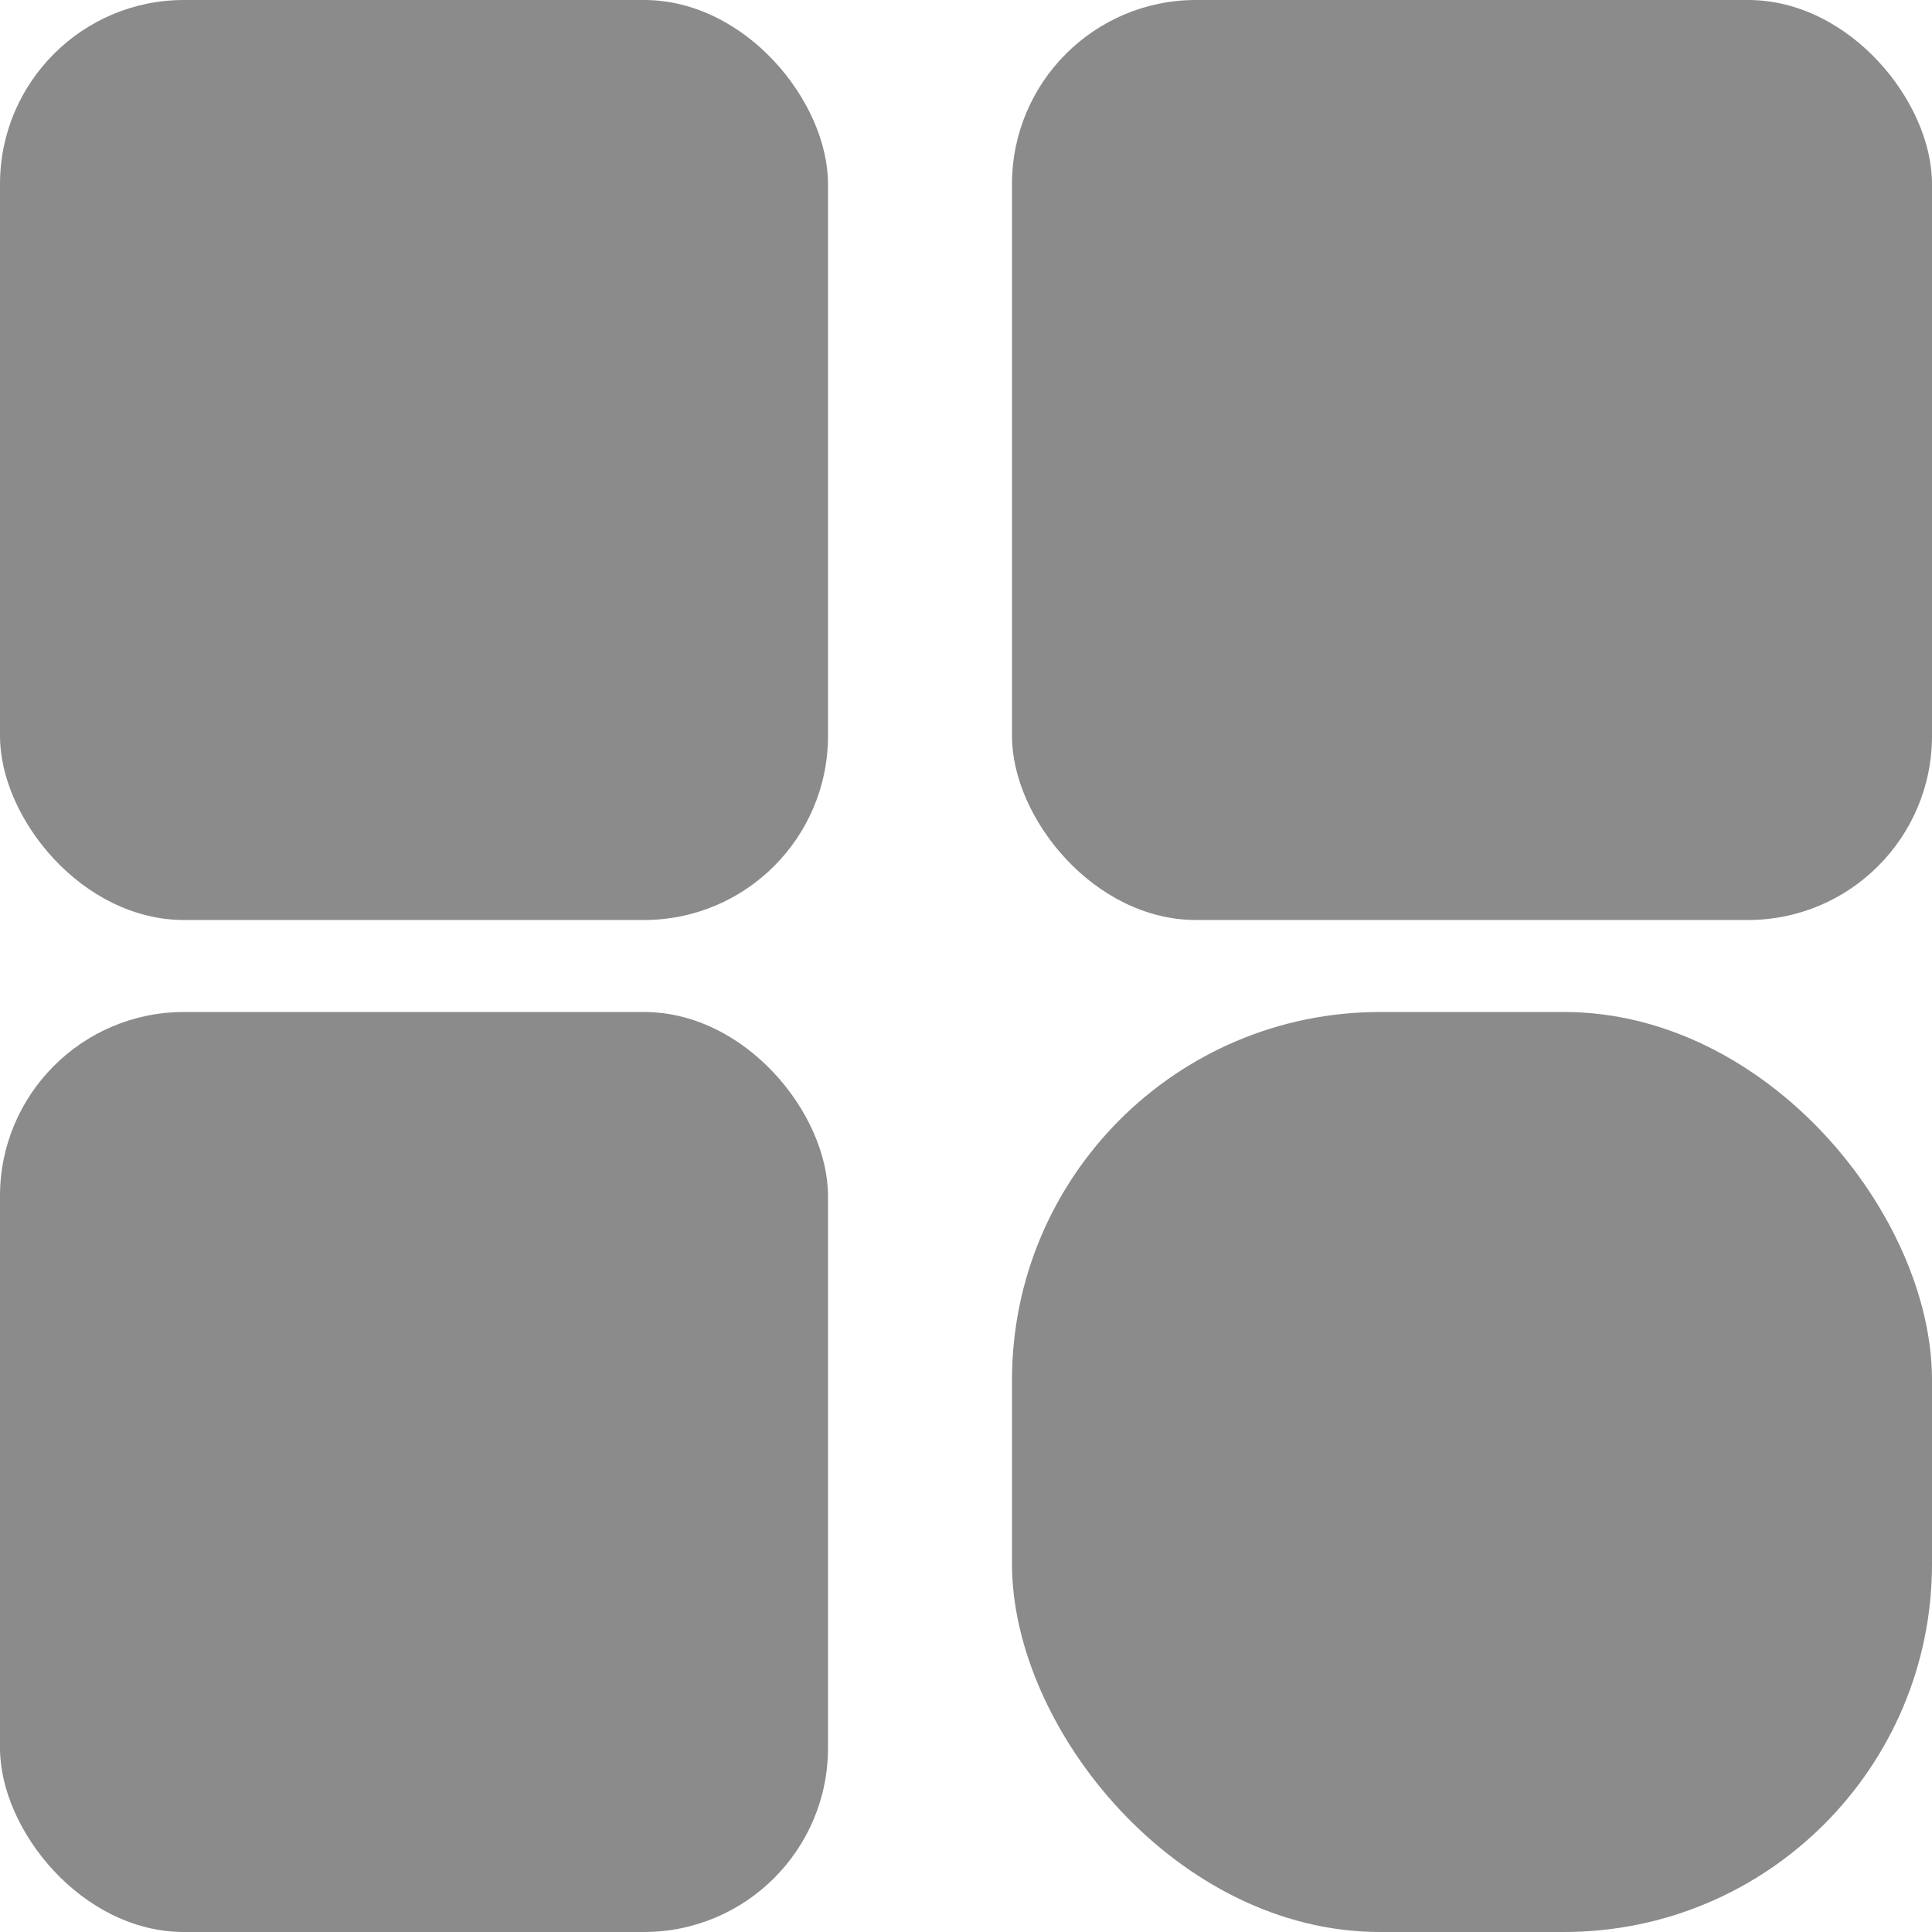
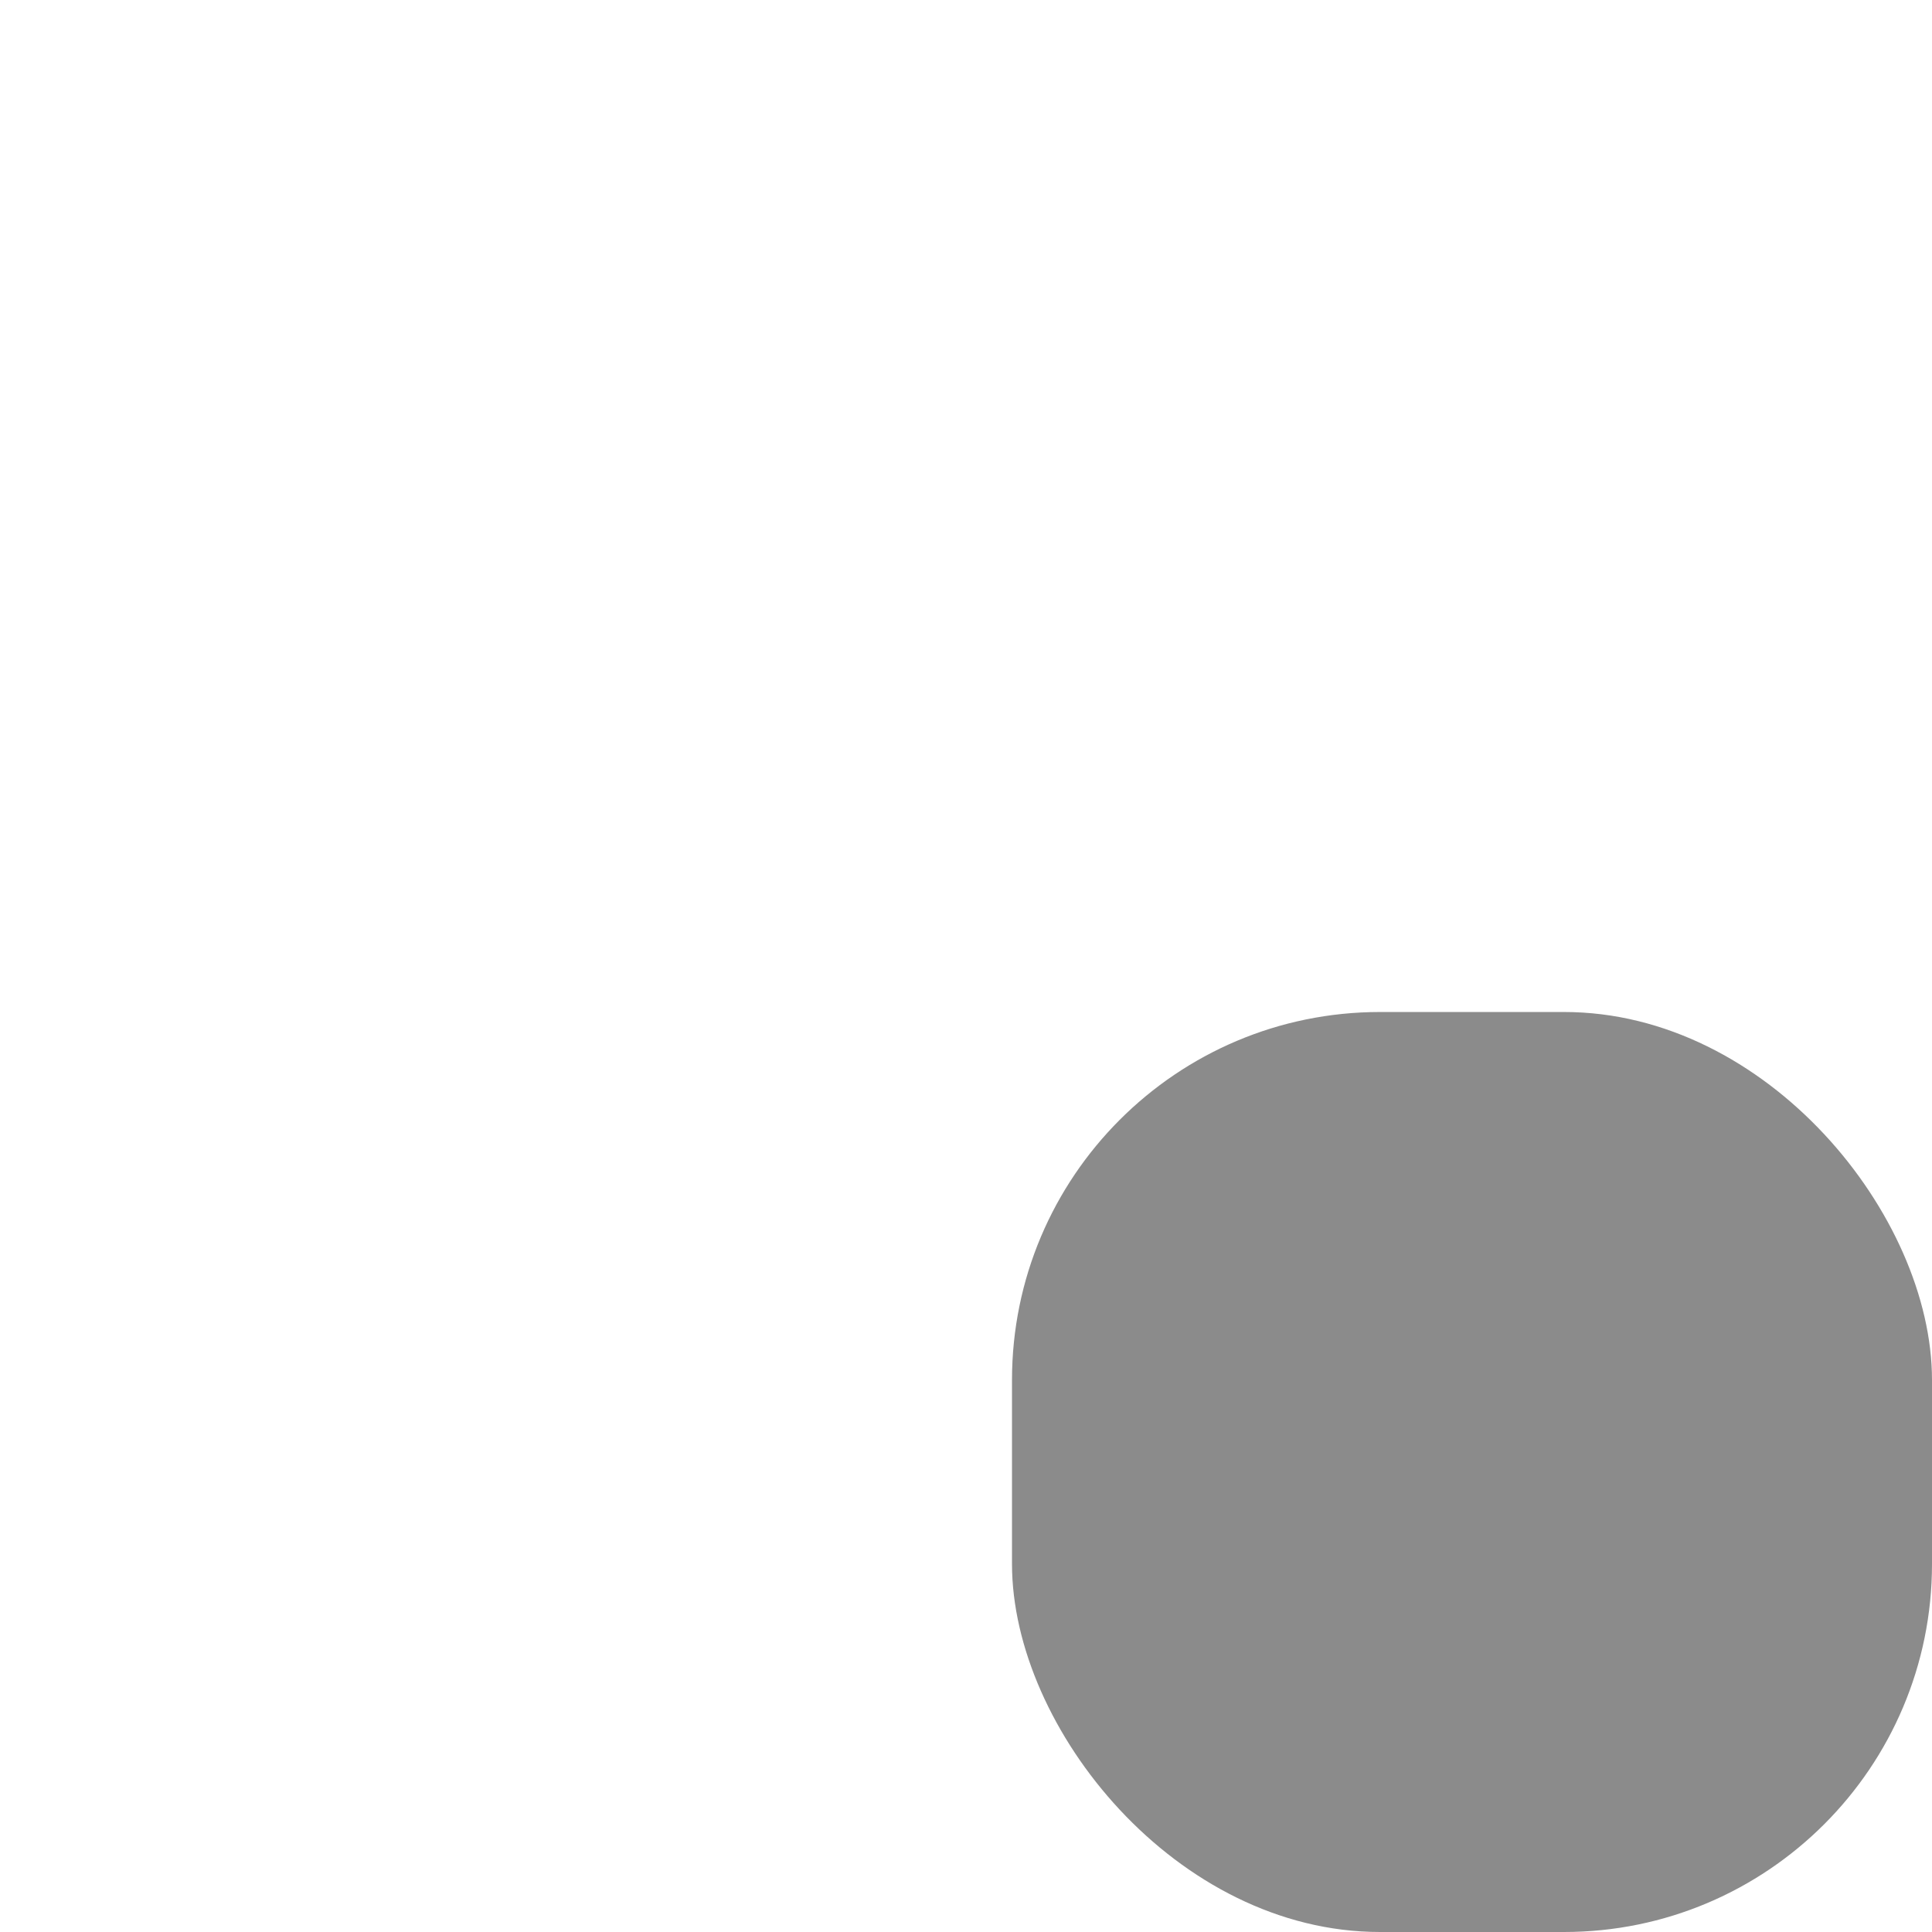
<svg xmlns="http://www.w3.org/2000/svg" width="21" height="21" viewBox="0 0 21 21">
  <g id="Group_1016" data-name="Group 1016" transform="translate(-156 -691.51)">
-     <rect id="Rectangle_50" data-name="Rectangle 50" width="9" height="10" rx="2" transform="translate(156 691.51)" fill="#8b8b8b" />
-     <rect id="Rectangle_53" data-name="Rectangle 53" width="9" height="10" rx="2" transform="translate(156 702.51)" fill="#8b8b8b" />
-     <rect id="Rectangle_51" data-name="Rectangle 51" width="10" height="10" rx="2" transform="translate(167 691.51)" fill="#8b8b8b" />
    <rect id="Rectangle_52" data-name="Rectangle 52" width="10" height="10" rx="4" transform="translate(167 702.51)" fill="#8b8b8b" />
  </g>
</svg>